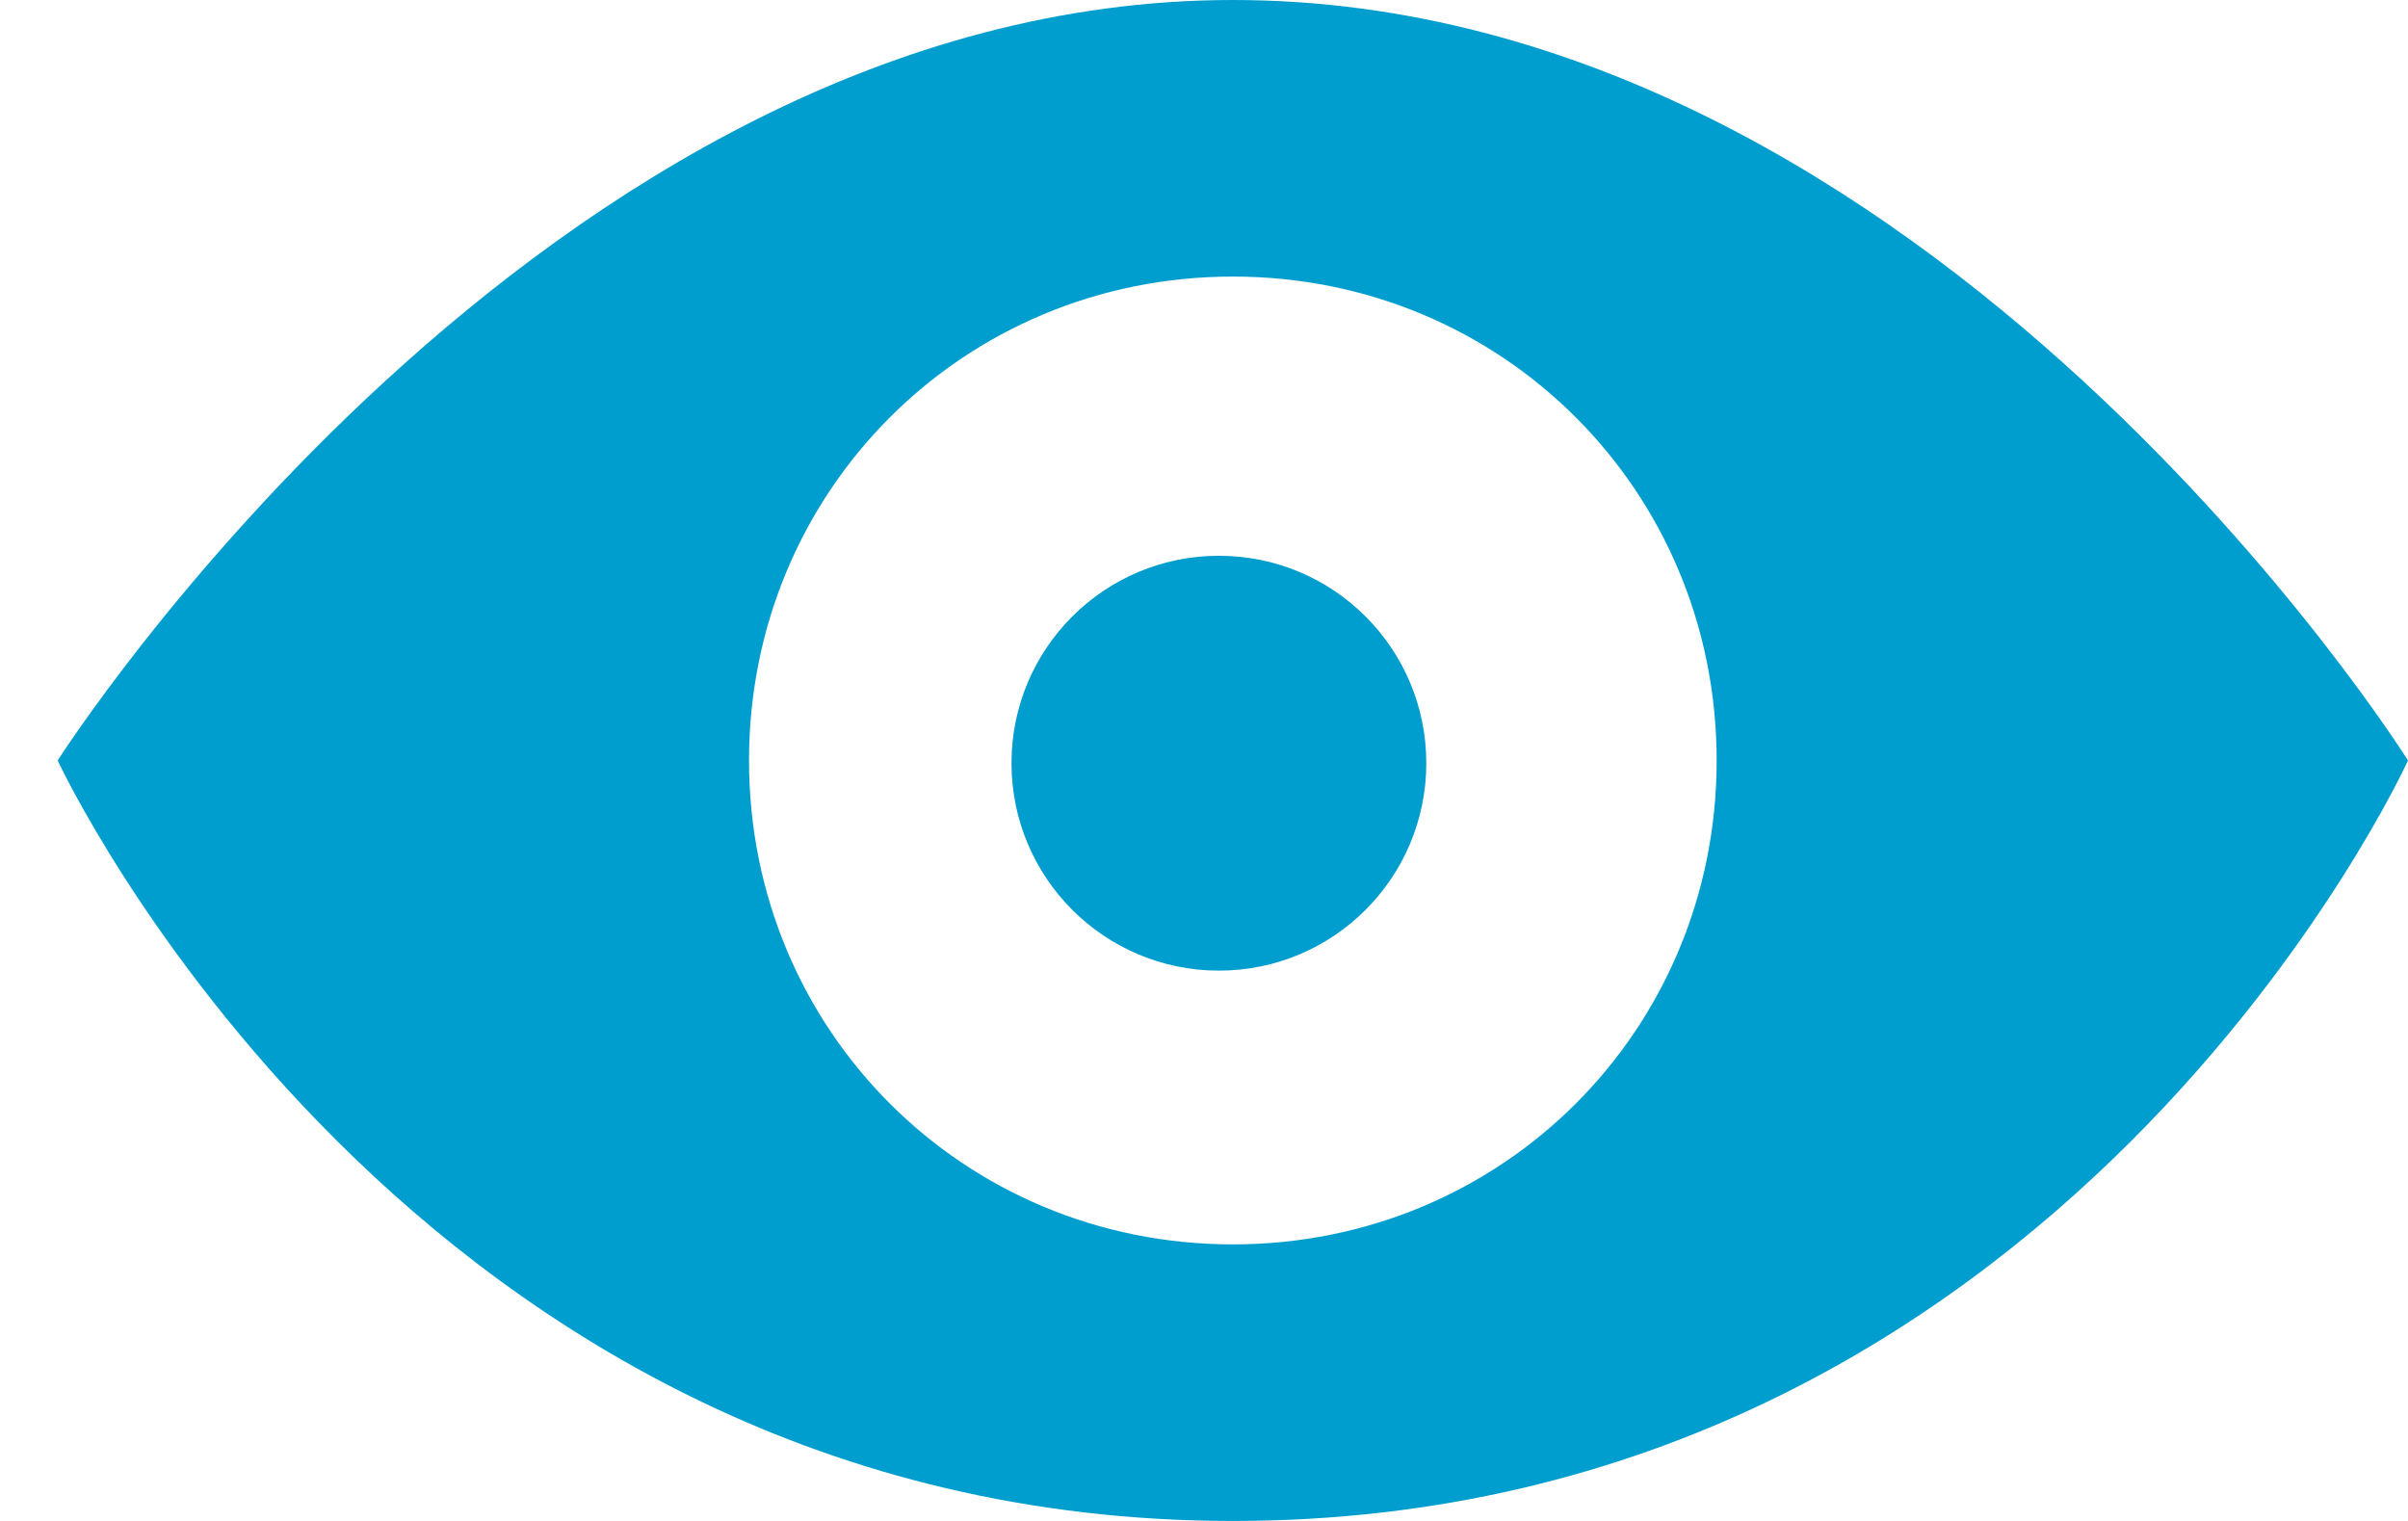
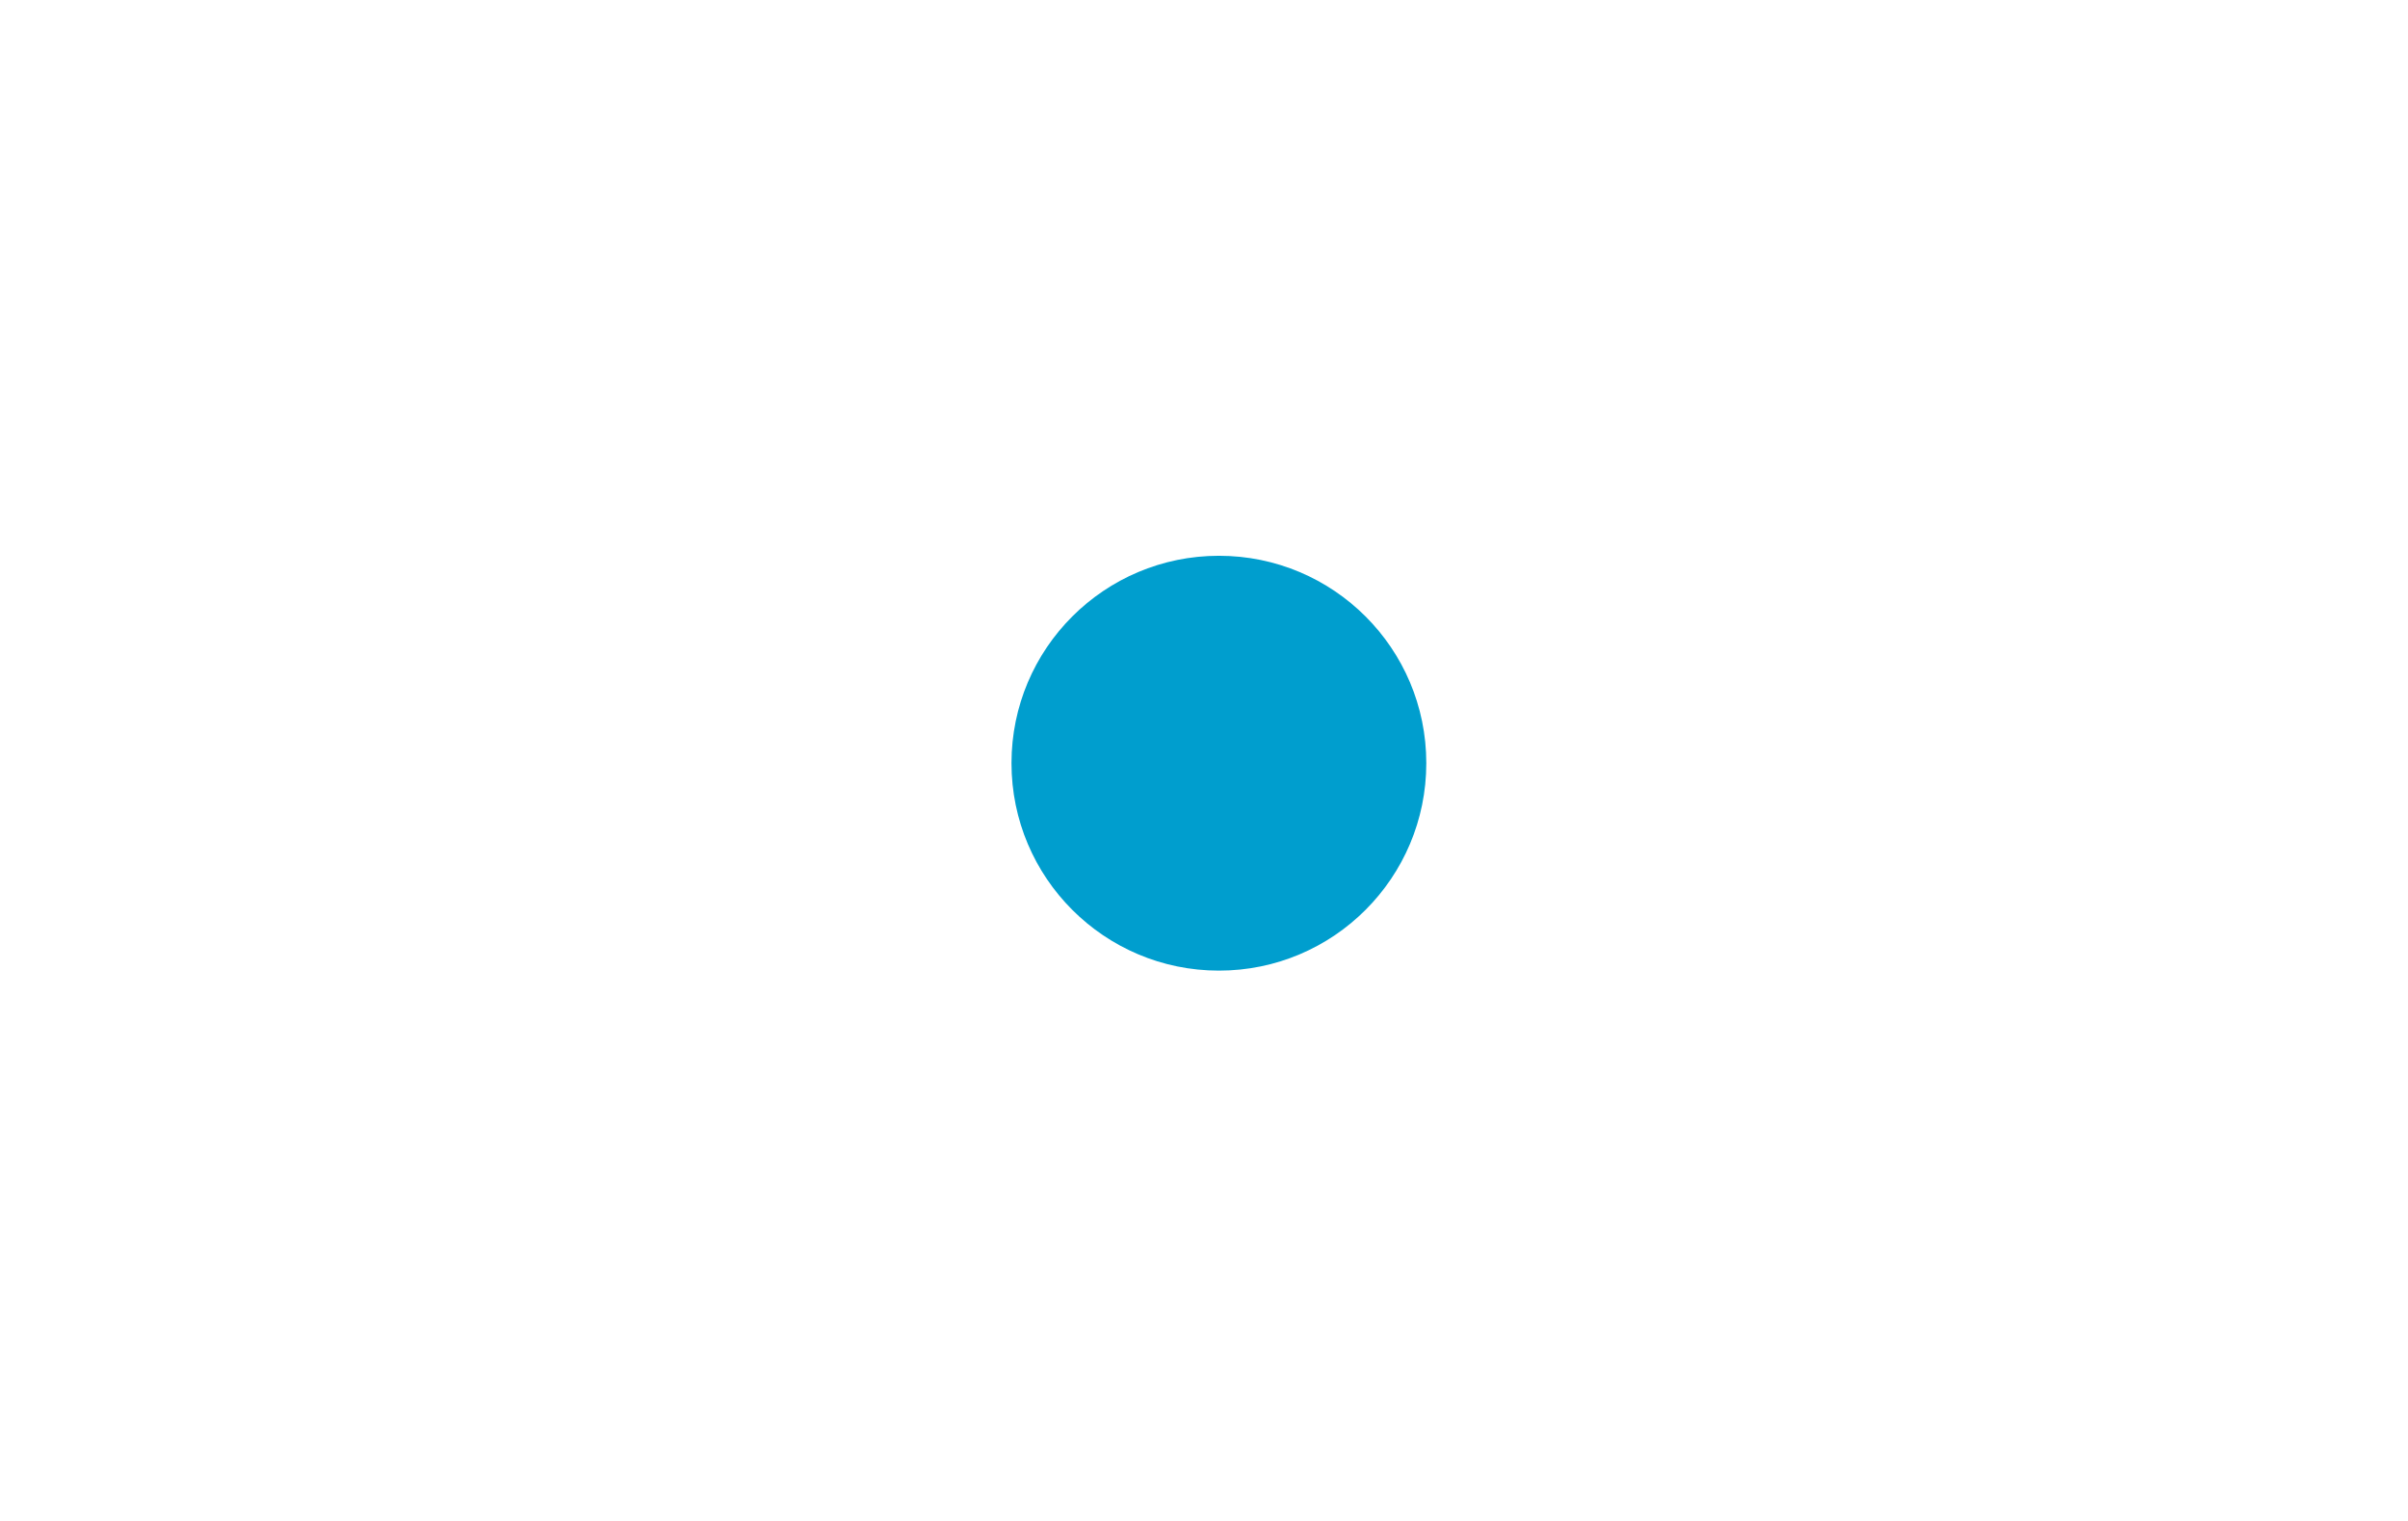
<svg xmlns="http://www.w3.org/2000/svg" width="19" height="12" viewBox="0 0 19 12" fill="none">
-   <path d="M9.728 0C4.274 0 0.455 6 0.455 6C0.455 6 3.237 12 9.728 12C16.273 12 19 6 19 6C19 6 15.237 0 9.728 0ZM9.728 9.818C7.6 9.818 5.91 8.127 5.91 6C5.91 3.873 7.6 2.182 9.728 2.182C11.855 2.182 13.545 3.873 13.545 6C13.545 8.127 11.855 9.818 9.728 9.818Z" fill="#009ECE" />
  <path d="M11.254 6.021C11.254 6.925 10.522 7.658 9.618 7.658C8.714 7.658 7.981 6.925 7.981 6.021C7.981 5.117 8.714 4.385 9.618 4.385C10.522 4.385 11.254 5.117 11.254 6.021Z" fill="#009ECE" />
</svg>